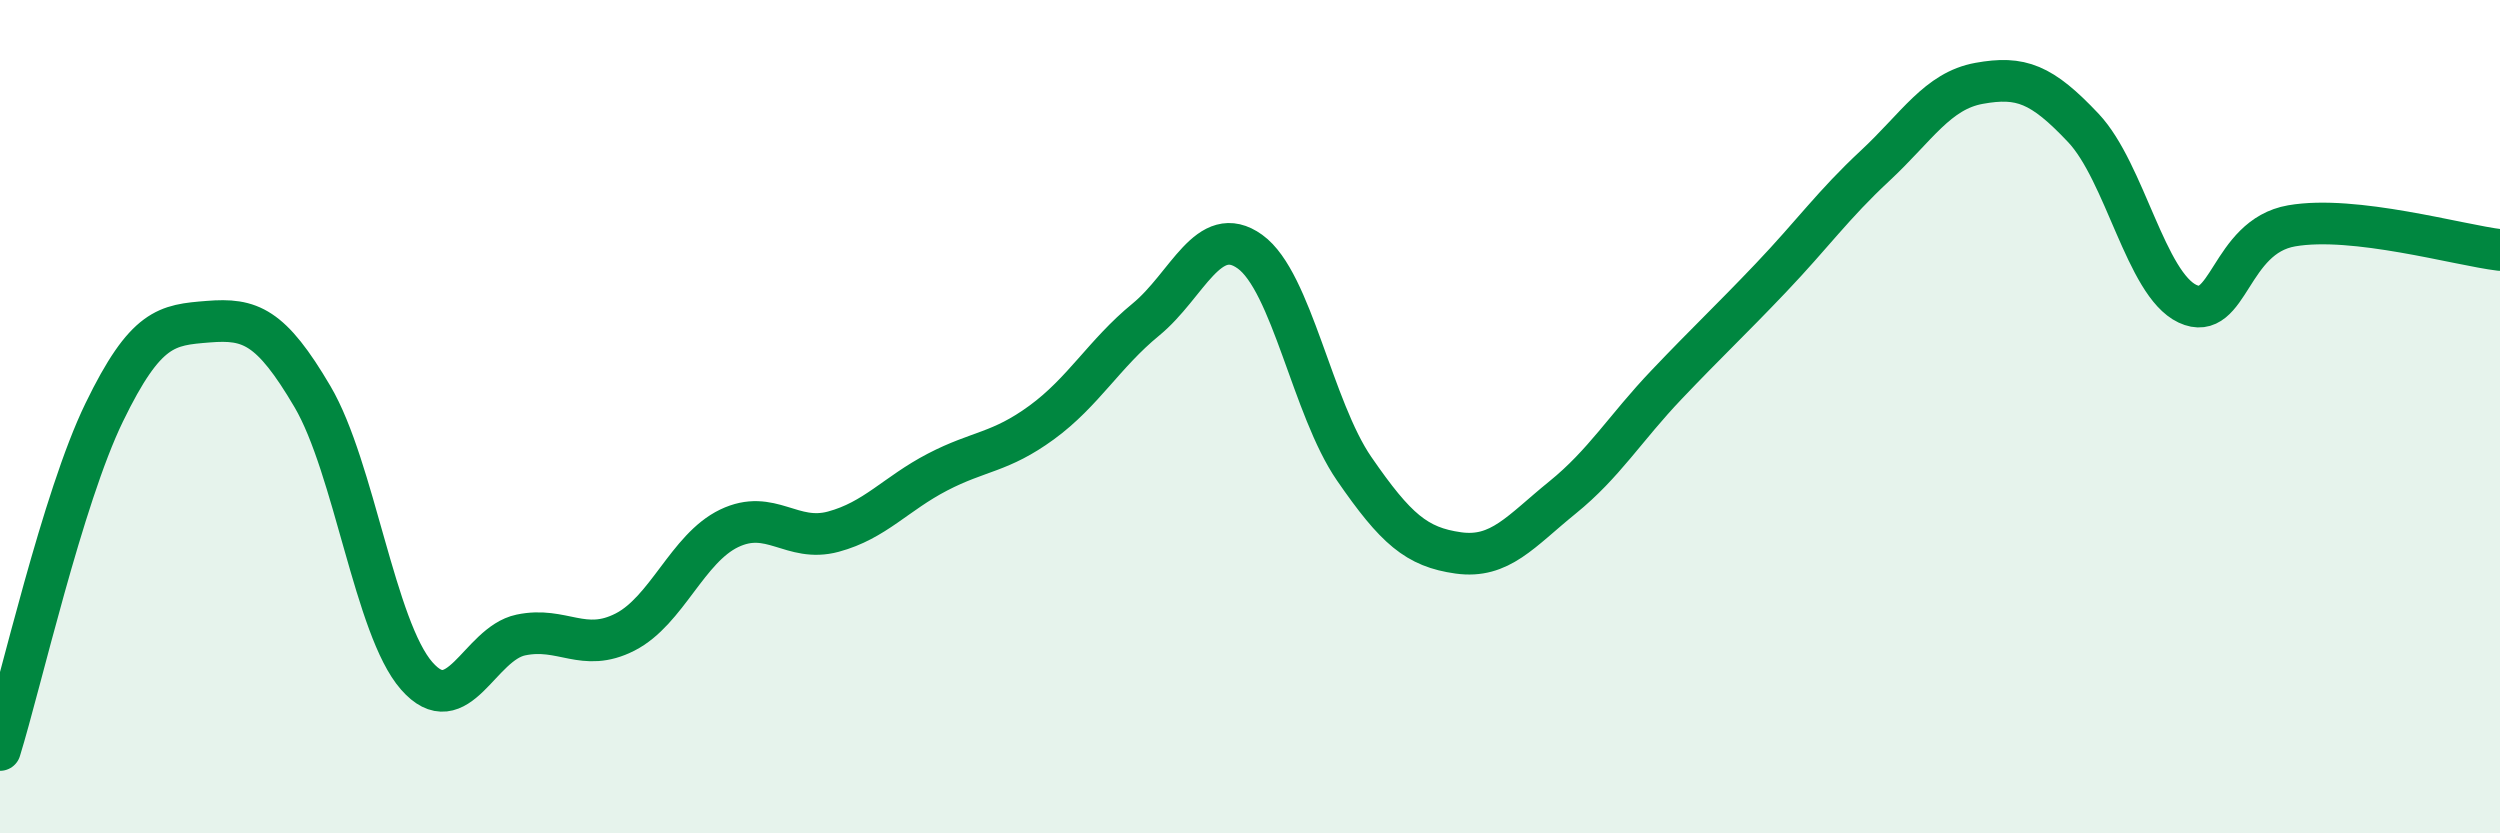
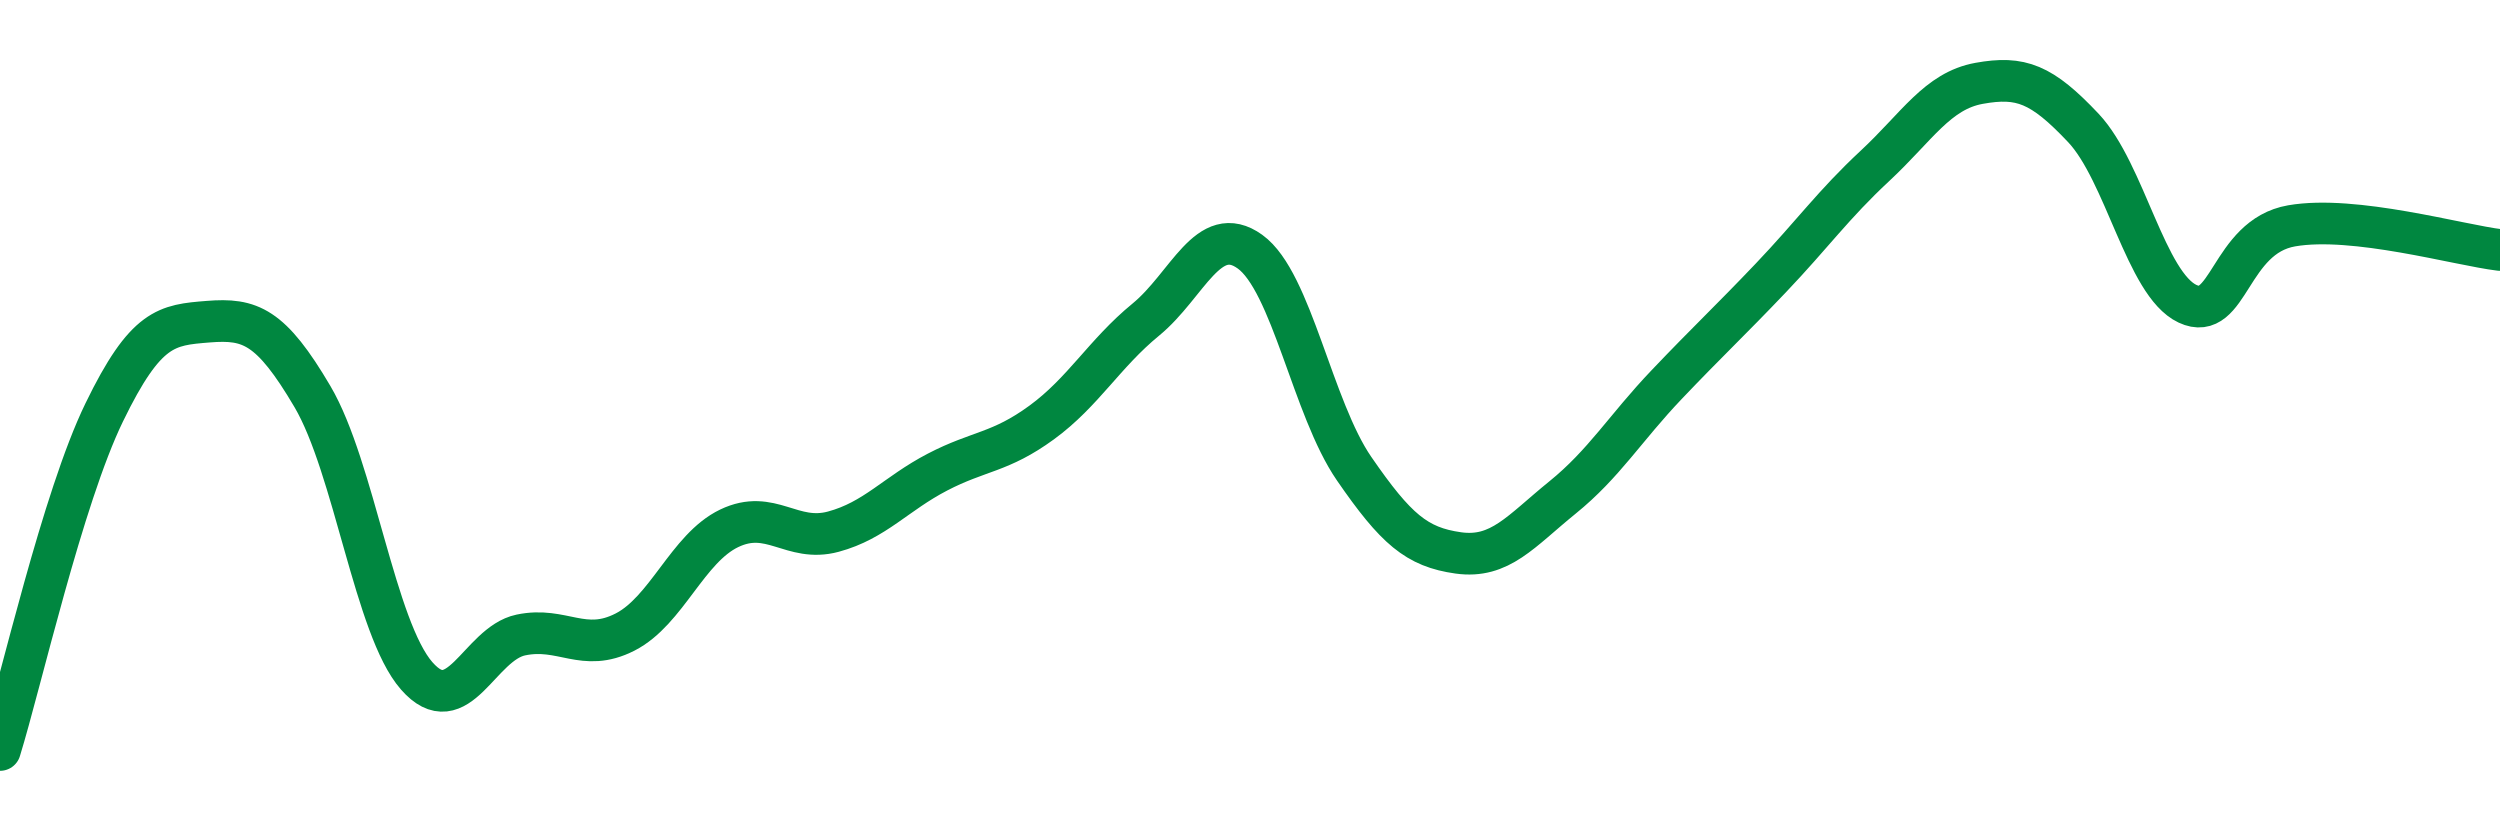
<svg xmlns="http://www.w3.org/2000/svg" width="60" height="20" viewBox="0 0 60 20">
-   <path d="M 0,18 C 0.5,16.38 1.5,11.96 2.5,9.9 C 3.5,7.84 4,7.8 5,7.72 C 6,7.64 6.5,7.82 7.5,9.52 C 8.5,11.22 9,15.08 10,16.22 C 11,17.36 11.5,15.45 12.5,15.24 C 13.5,15.03 14,15.68 15,15.17 C 16,14.66 16.5,13.16 17.5,12.68 C 18.5,12.2 19,13.03 20,12.76 C 21,12.49 21.5,11.85 22.5,11.33 C 23.5,10.81 24,10.87 25,10.14 C 26,9.41 26.5,8.49 27.5,7.67 C 28.5,6.85 29,5.32 30,6.04 C 31,6.76 31.5,9.8 32.5,11.25 C 33.5,12.7 34,13.13 35,13.27 C 36,13.41 36.5,12.75 37.5,11.94 C 38.5,11.13 39,10.28 40,9.23 C 41,8.18 41.5,7.72 42.5,6.67 C 43.5,5.62 44,4.91 45,3.98 C 46,3.05 46.5,2.18 47.5,2 C 48.5,1.82 49,2.01 50,3.07 C 51,4.13 51.5,6.82 52.5,7.29 C 53.5,7.76 53.5,5.68 55,5.42 C 56.5,5.16 59,5.88 60,6L60 20L0 20Z" fill="#008740" opacity="0.1" stroke-linecap="round" stroke-linejoin="round" />
  <path d="M 0,18 C 0.5,16.38 1.5,11.96 2.5,9.9 C 3.5,7.84 4,7.8 5,7.72 C 6,7.64 6.5,7.82 7.5,9.52 C 8.5,11.22 9,15.08 10,16.22 C 11,17.36 11.5,15.45 12.5,15.24 C 13.5,15.03 14,15.68 15,15.17 C 16,14.66 16.5,13.16 17.5,12.68 C 18.5,12.2 19,13.03 20,12.76 C 21,12.49 21.5,11.85 22.5,11.33 C 23.5,10.81 24,10.87 25,10.14 C 26,9.41 26.5,8.49 27.5,7.67 C 28.5,6.85 29,5.32 30,6.04 C 31,6.76 31.5,9.8 32.5,11.25 C 33.5,12.7 34,13.13 35,13.27 C 36,13.41 36.5,12.75 37.5,11.94 C 38.5,11.13 39,10.28 40,9.23 C 41,8.18 41.5,7.72 42.5,6.67 C 43.5,5.62 44,4.91 45,3.98 C 46,3.05 46.5,2.18 47.5,2 C 48.5,1.82 49,2.01 50,3.07 C 51,4.13 51.5,6.82 52.5,7.29 C 53.5,7.76 53.5,5.68 55,5.42 C 56.5,5.16 59,5.88 60,6" stroke="#008740" stroke-width="1" fill="none" stroke-linecap="round" stroke-linejoin="round" />
</svg>